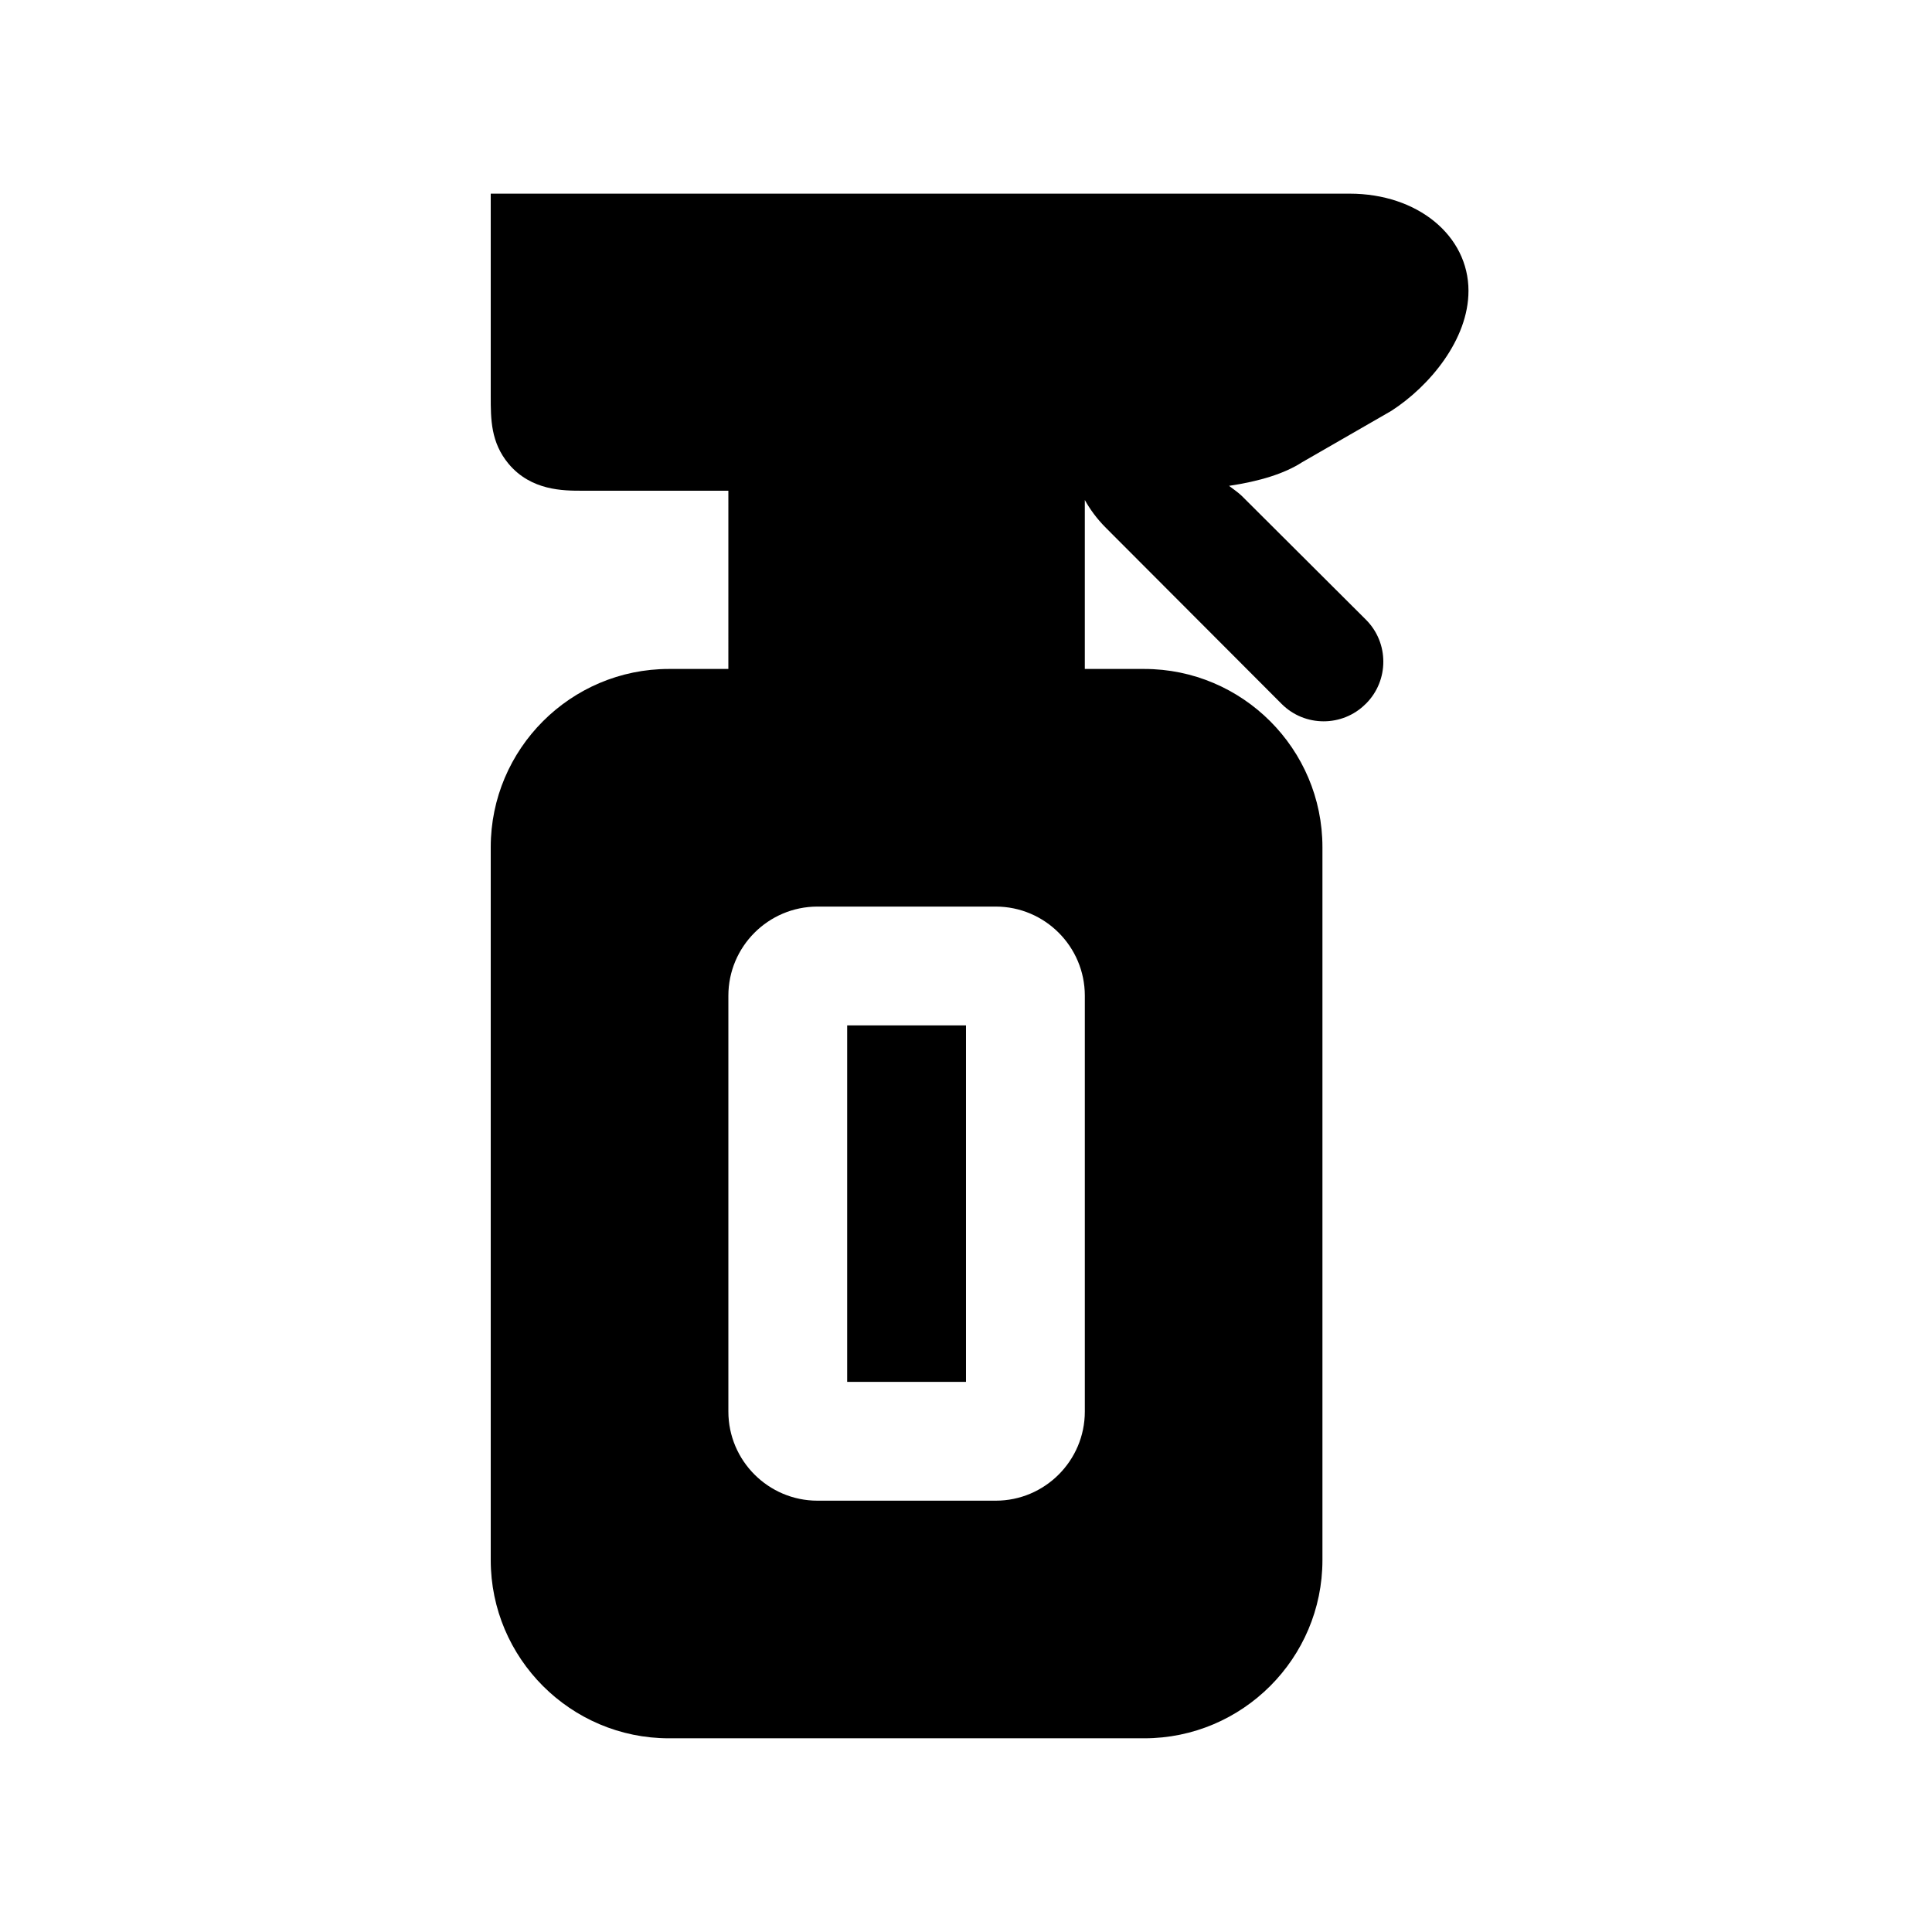
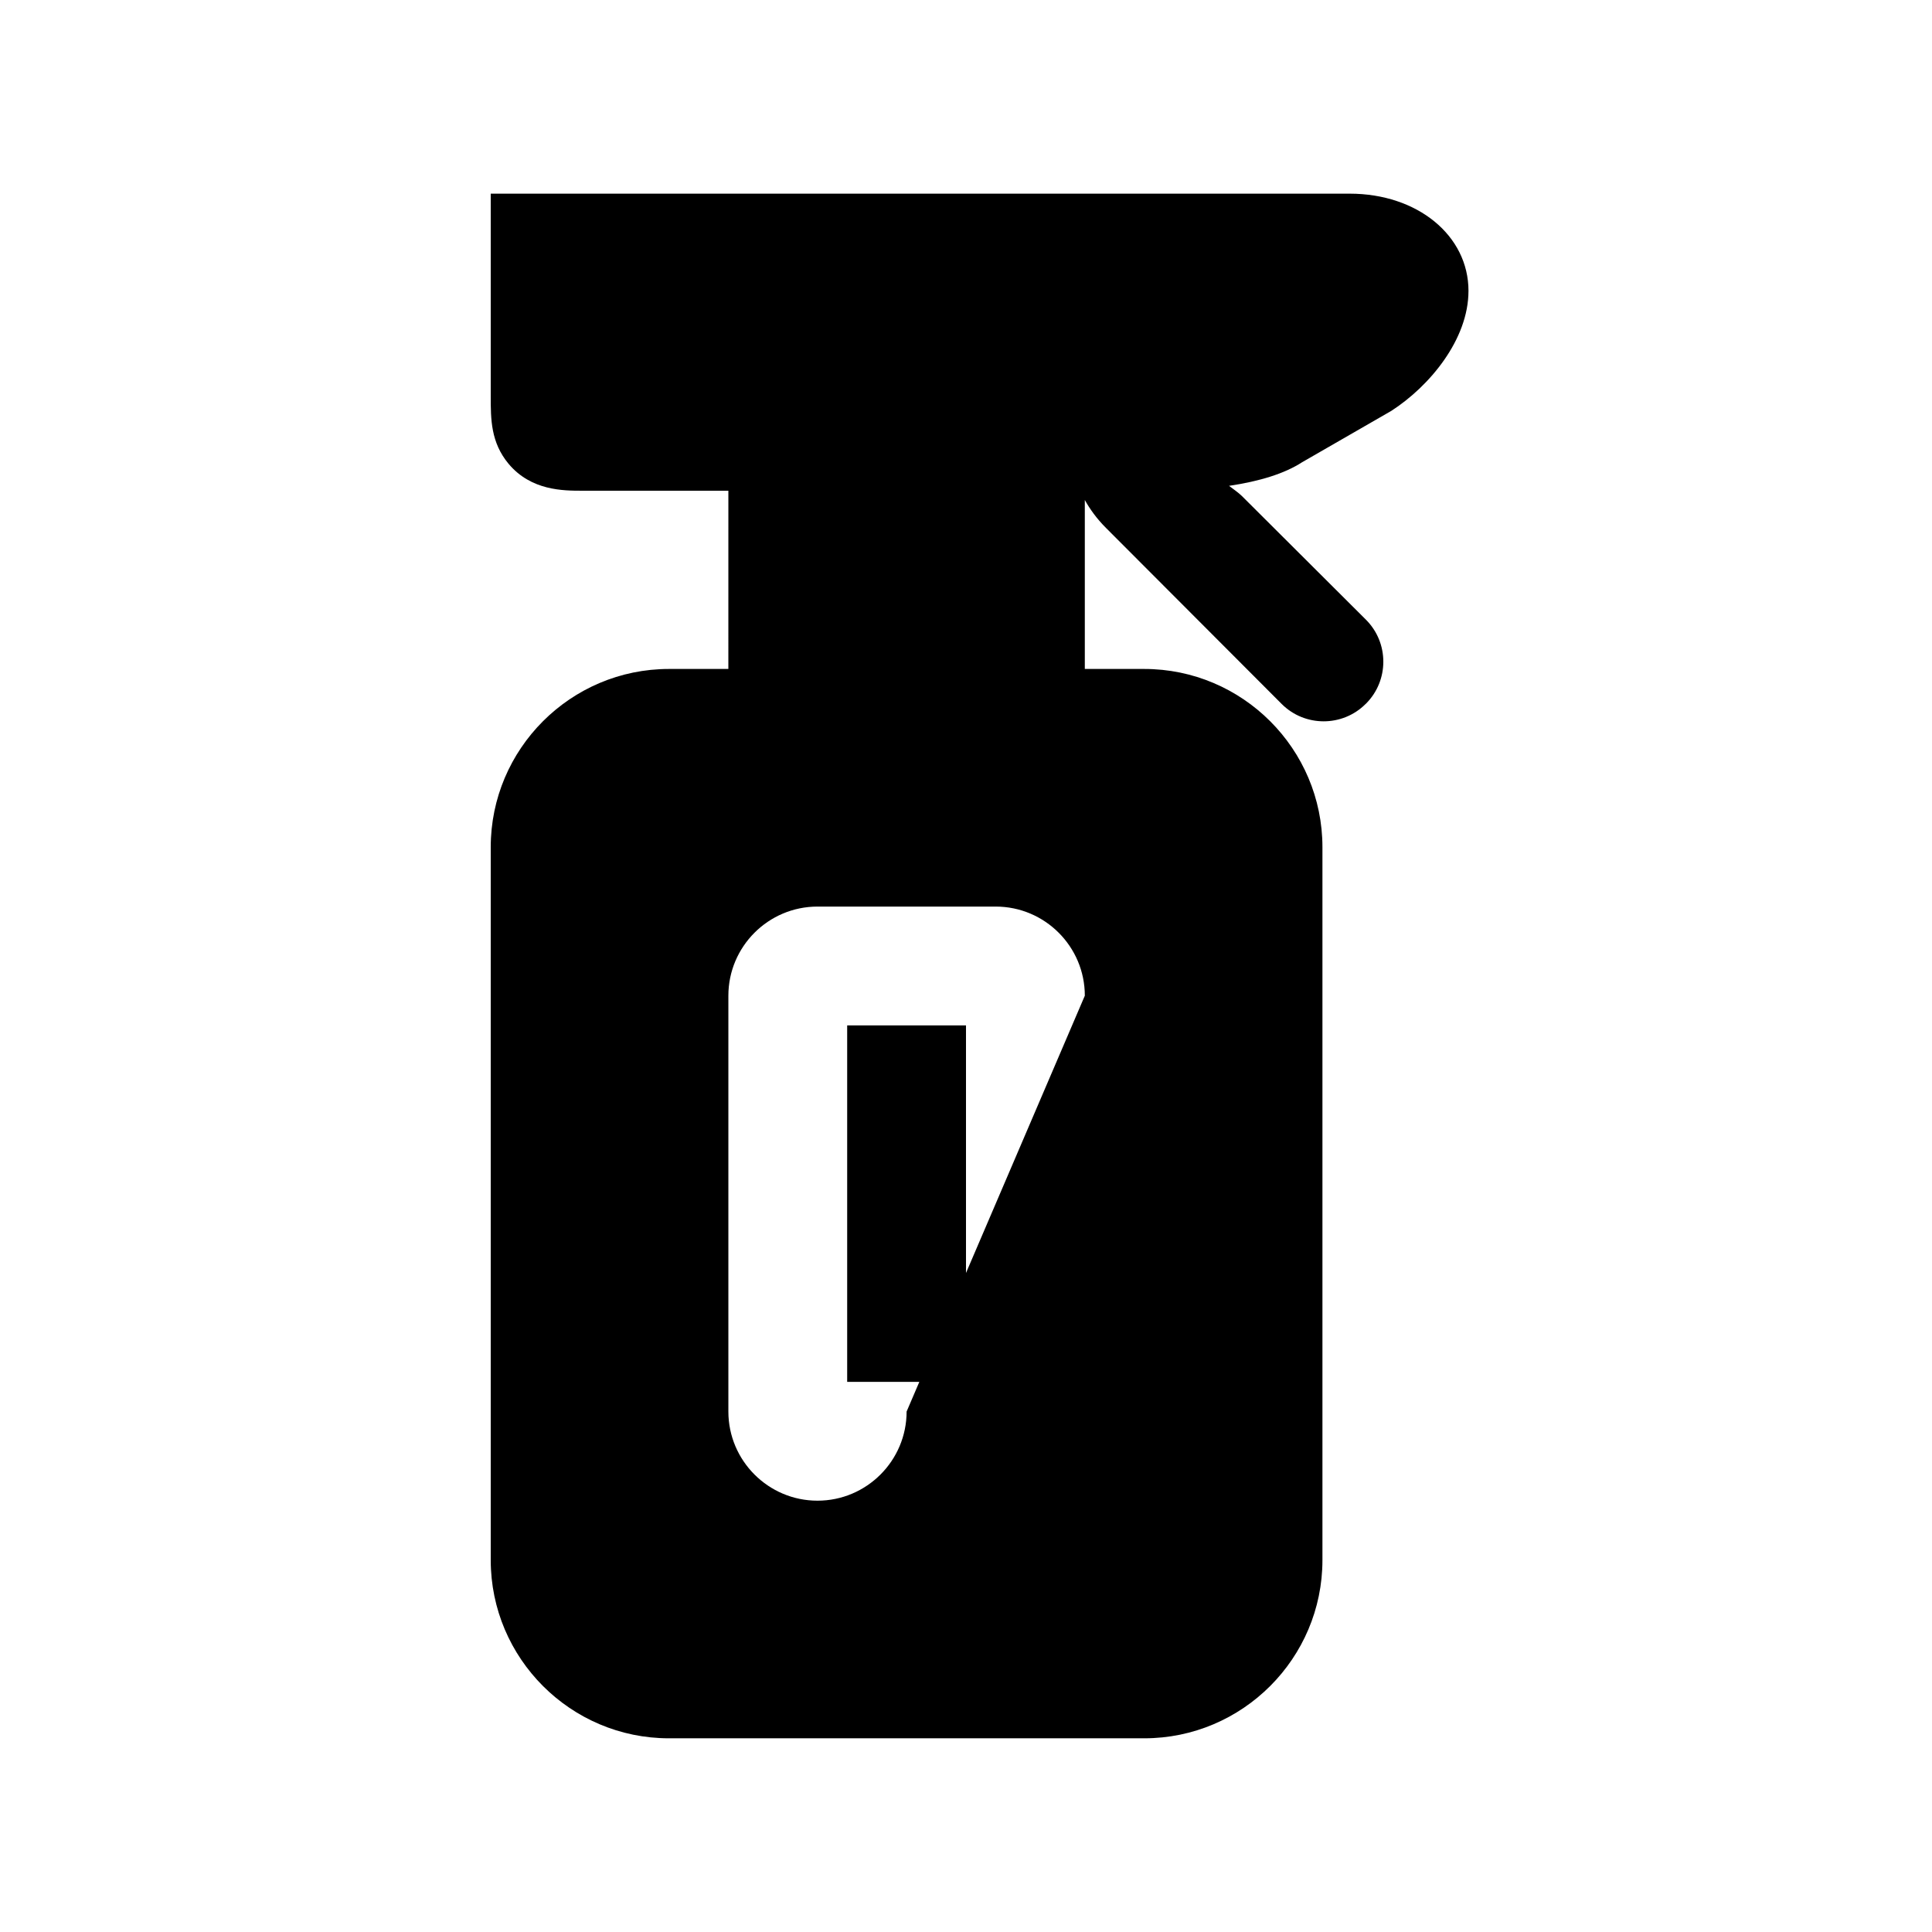
<svg xmlns="http://www.w3.org/2000/svg" fill="#000000" width="800px" height="800px" version="1.1" viewBox="144 144 512 512">
-   <path d="m368.51 415.74h31.488v94.465h-31.488zm164.65-194.64c0 12.832-10.266 25.223-20.453 31.789l-23.648 13.617c-4.644 3.008-11.242 5.039-19.348 6.25 1.195 0.914 2.473 1.777 3.465 2.754l32.812 32.715c6.141 6.125 6.141 16.121 0.016 22.246l-0.109 0.094c-6.125 6.125-16.121 6.125-22.246-0.016l-46.555-46.648c-2.473-2.469-4.269-5.004-5.606-7.394v44.773h15.742c26.039 0 47.23 21.191 47.23 47.23v188.93c0 26.039-21.191 47.23-47.23 47.23h-125.95c-26.039 0-47.23-21.191-47.23-47.23v-188.93c0-26.039 21.191-47.23 47.23-47.23h15.742l0.004-47.234h-38.699c-5.07 0-13.539 0-19.523-7.102-4.754-5.684-4.754-11.871-4.754-17.887v-53.734h227.63c17.961 0 31.484 11.086 31.484 25.773zm-101.67 186.77c0-13.02-10.598-23.617-23.617-23.617h-47.23c-13.02 0-23.617 10.598-23.617 23.617v110.21c0 13.02 10.598 23.617 23.617 23.617h47.23c13.02 0 23.617-10.598 23.617-23.617z" />
+   <path d="m368.51 415.74h31.488v94.465h-31.488zm164.65-194.64c0 12.832-10.266 25.223-20.453 31.789l-23.648 13.617c-4.644 3.008-11.242 5.039-19.348 6.25 1.195 0.914 2.473 1.777 3.465 2.754l32.812 32.715c6.141 6.125 6.141 16.121 0.016 22.246l-0.109 0.094c-6.125 6.125-16.121 6.125-22.246-0.016l-46.555-46.648c-2.473-2.469-4.269-5.004-5.606-7.394v44.773h15.742c26.039 0 47.23 21.191 47.23 47.23v188.93c0 26.039-21.191 47.23-47.23 47.23h-125.95c-26.039 0-47.23-21.191-47.23-47.23v-188.93c0-26.039 21.191-47.23 47.23-47.23h15.742l0.004-47.234h-38.699c-5.07 0-13.539 0-19.523-7.102-4.754-5.684-4.754-11.871-4.754-17.887v-53.734h227.63c17.961 0 31.484 11.086 31.484 25.773zm-101.67 186.77c0-13.02-10.598-23.617-23.617-23.617h-47.23c-13.02 0-23.617 10.598-23.617 23.617v110.21c0 13.02 10.598 23.617 23.617 23.617c13.02 0 23.617-10.598 23.617-23.617z" />
</svg>